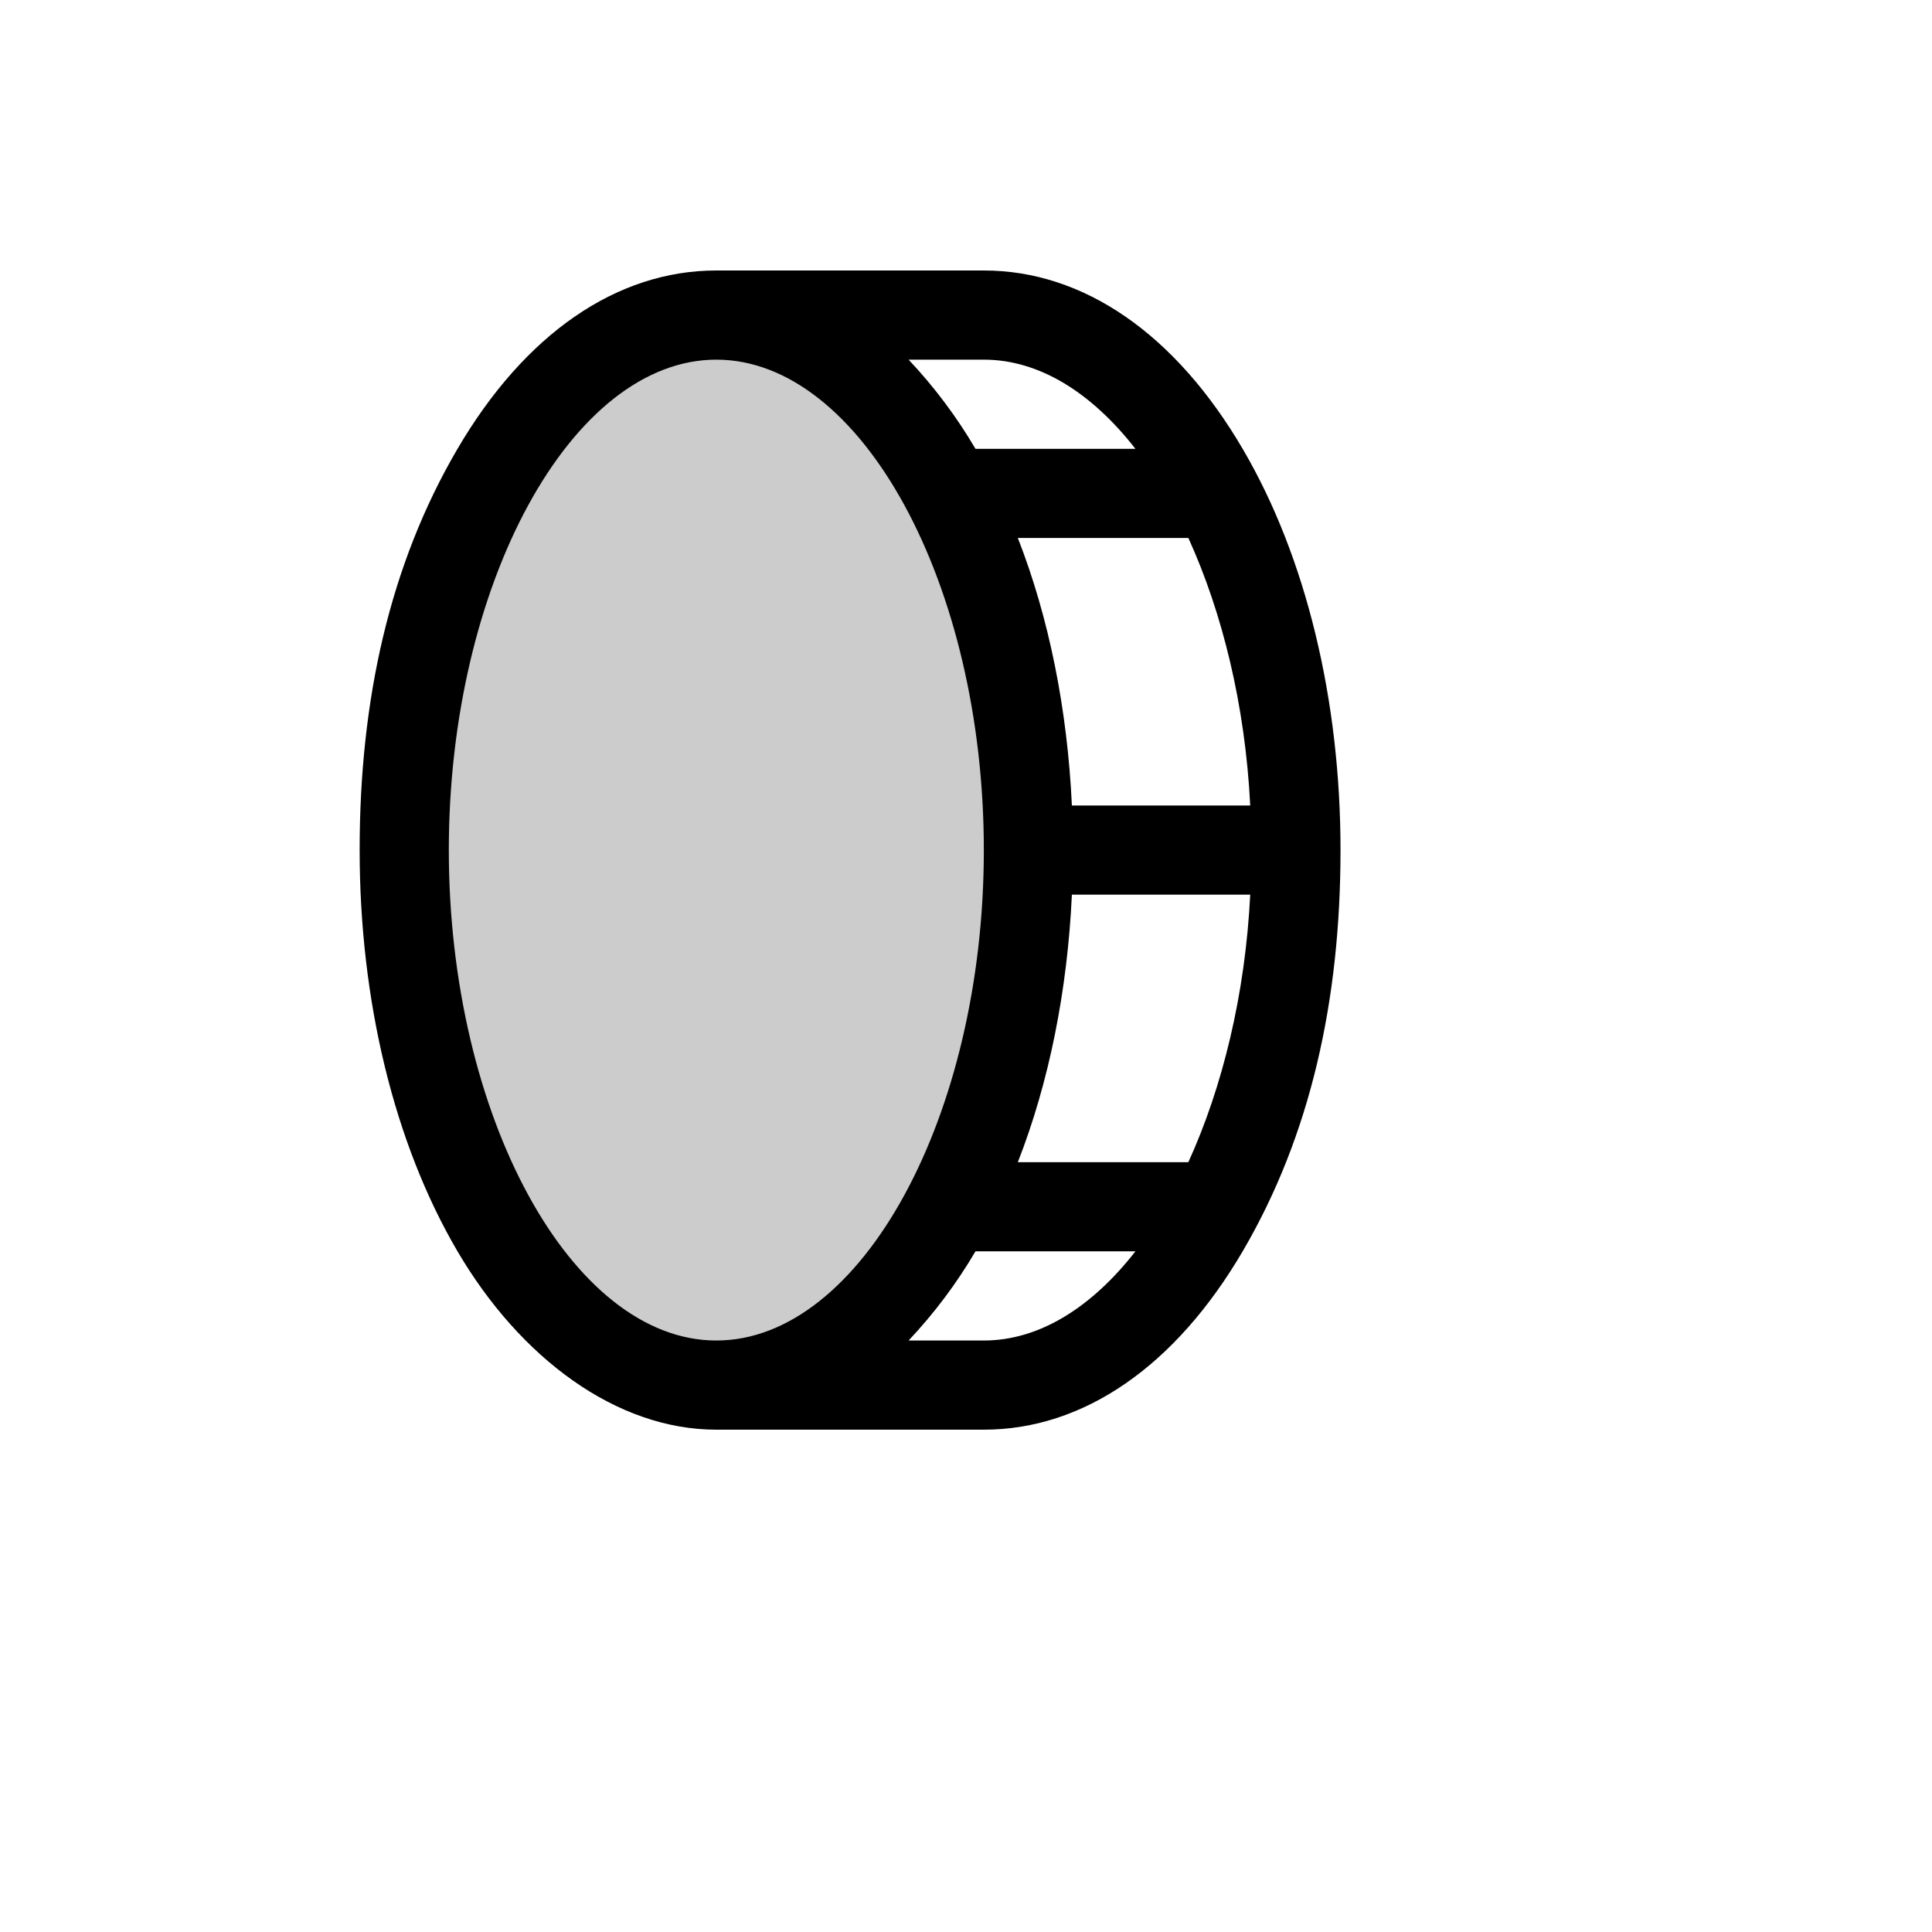
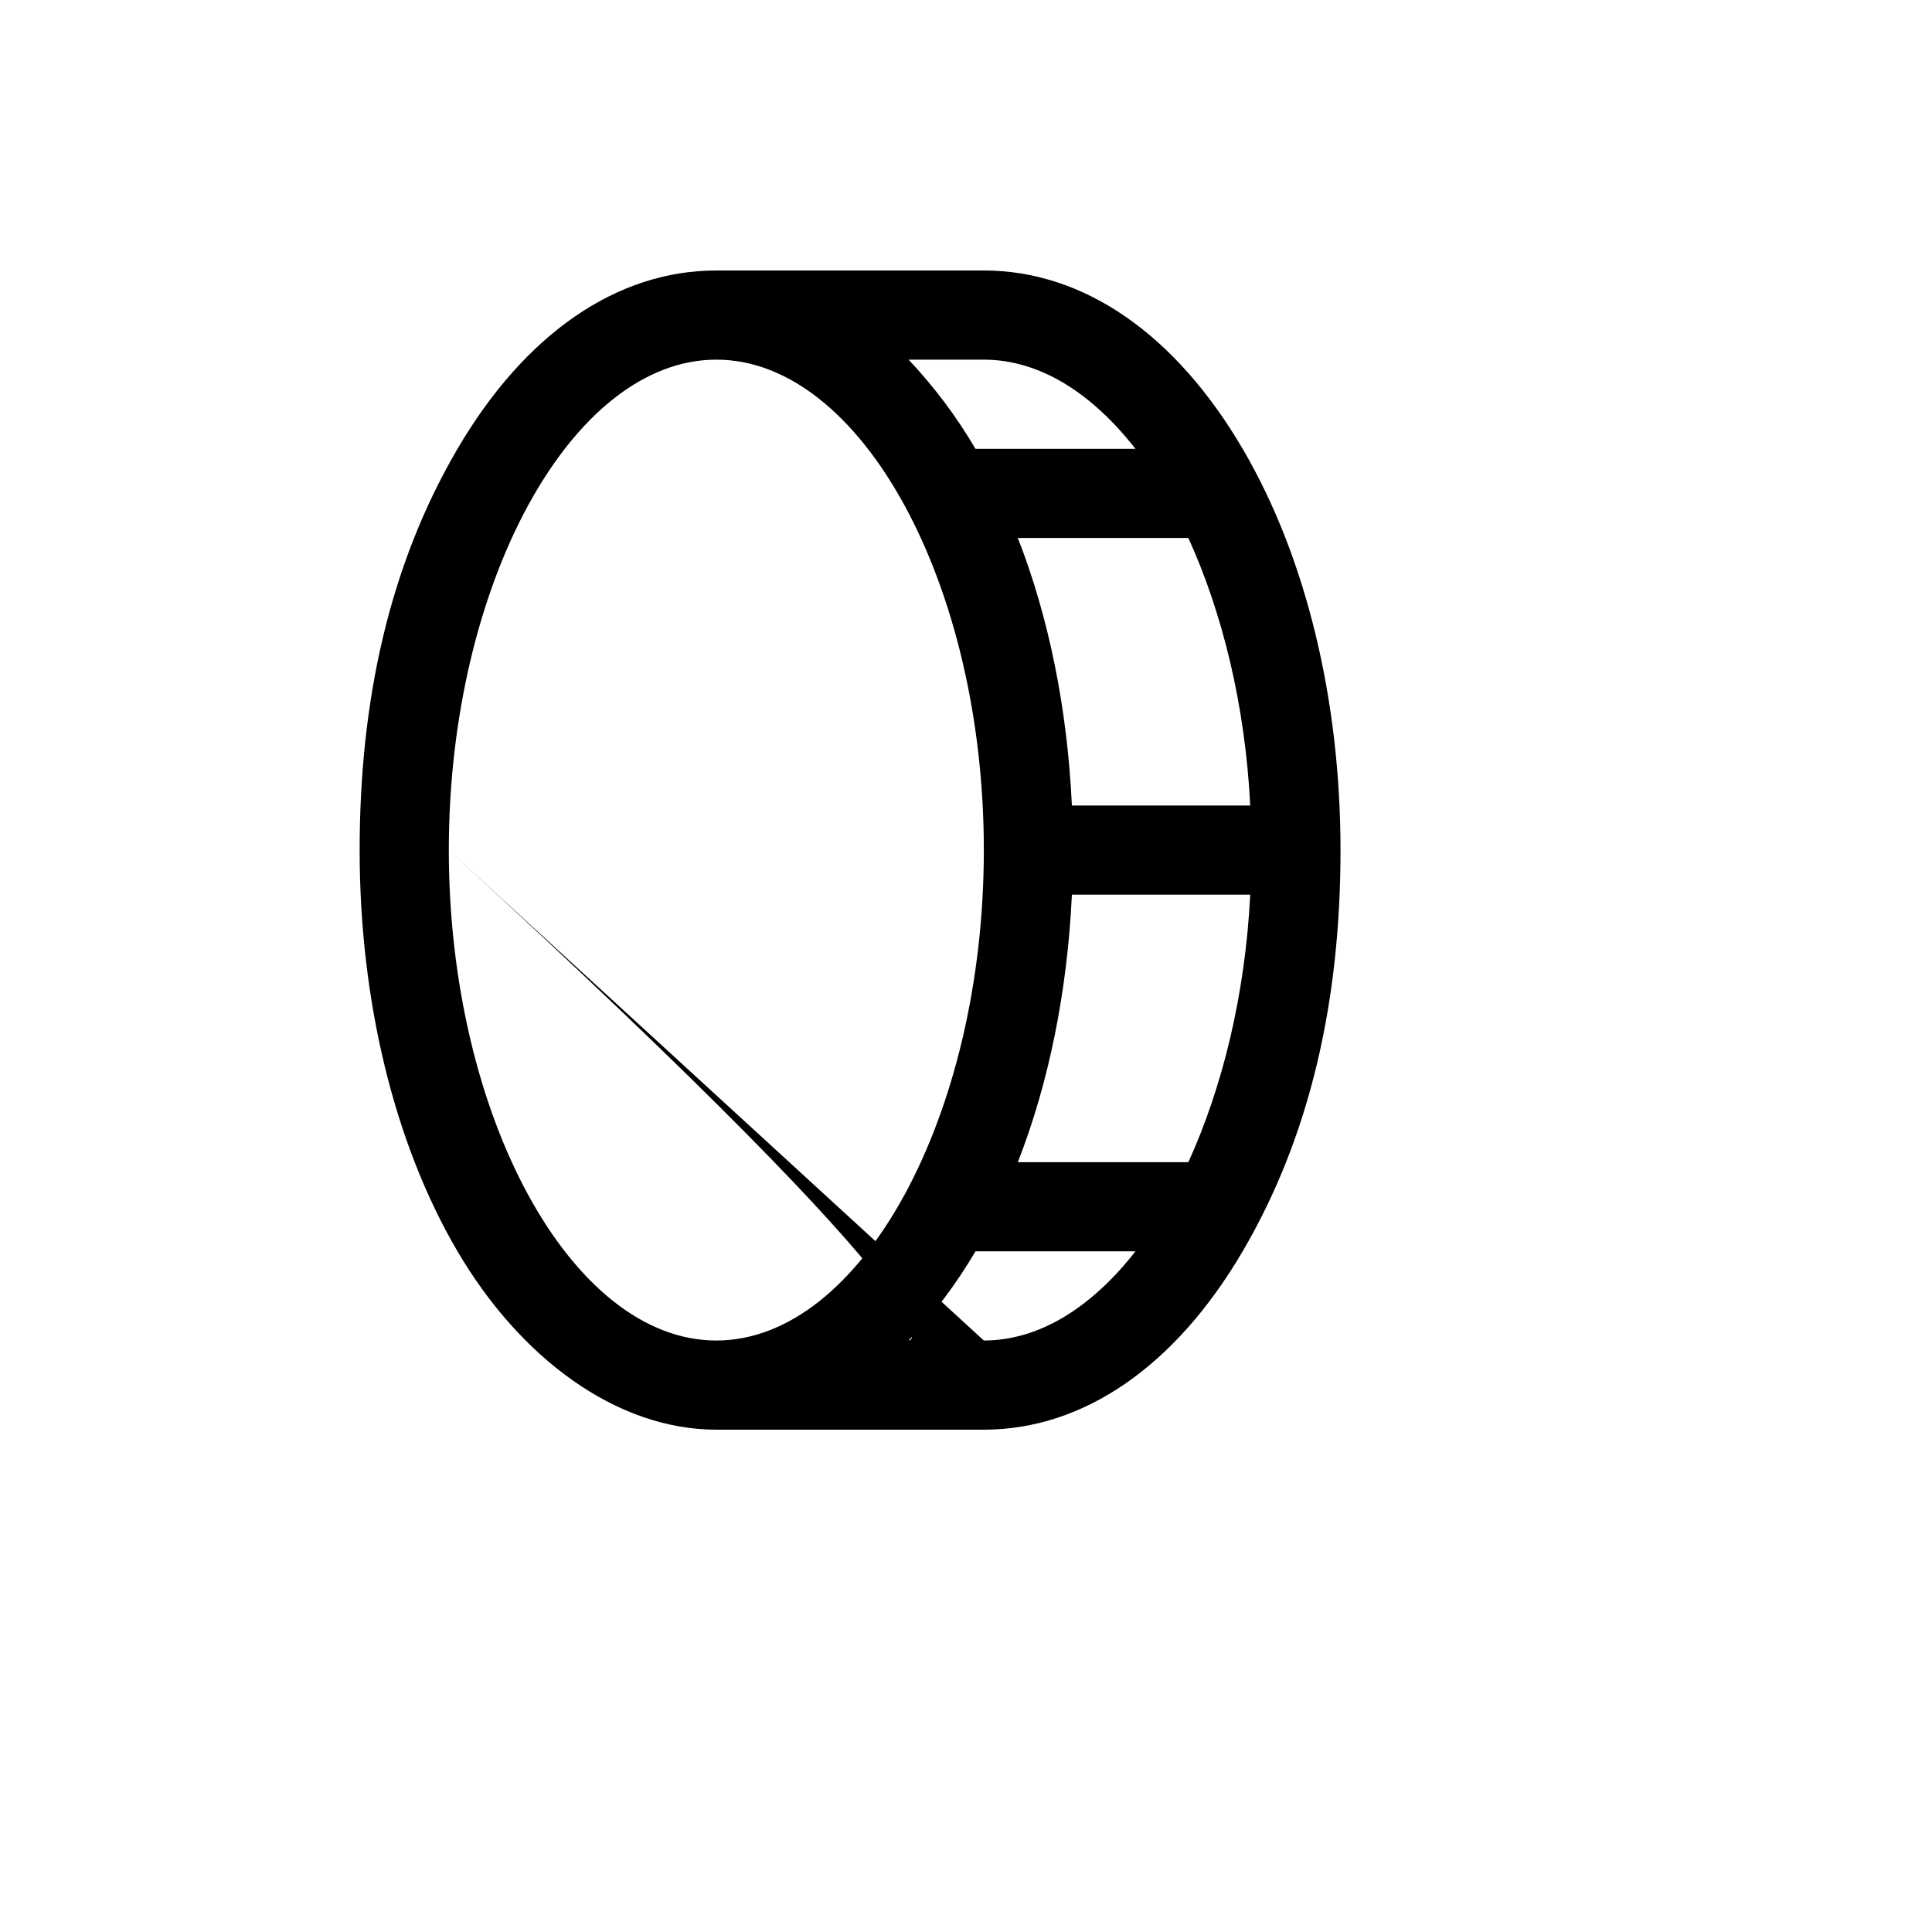
<svg xmlns="http://www.w3.org/2000/svg" version="1.1" width="100%" height="100%" id="svgWorkerArea" viewBox="-25 -25 625 625" style="background: white;">
  <defs id="defsdoc">
    <pattern id="patternBool" x="0" y="0" width="10" height="10" patternUnits="userSpaceOnUse" patternTransform="rotate(35)">
      <circle cx="5" cy="5" r="4" style="stroke: none;fill: #ff000070;" />
    </pattern>
  </defs>
  <g id="fileImp-362529027" class="cosito">
-     <path id="pathImp-461927453" opacity="0.2" class="grouped" d="M307.692 250C307.692 345.553 262.44 423.077 206.731 423.077 151.022 423.077 105.769 345.553 105.769 250 105.769 154.447 151.022 76.923 206.731 76.923 262.44 76.923 307.692 154.447 307.692 250 307.692 250 307.692 250 307.692 250" />
-     <path id="pathImp-803825181" class="grouped" d="M377.103 120.373C355.288 83.053 325.541 62.5 293.269 62.5 293.269 62.5 206.731 62.5 206.731 62.5 174.459 62.5 144.712 83.053 122.897 120.373 101.082 157.692 91.346 201.322 91.346 250 91.346 298.678 102.524 344.832 122.897 379.627 143.269 414.423 174.459 437.5 206.731 437.5 206.731 437.5 293.269 437.5 293.269 437.5 325.541 437.5 355.288 416.947 377.103 379.627 398.918 342.308 408.654 298.678 408.654 250 408.654 201.322 397.476 155.168 377.103 120.373 377.103 120.373 377.103 120.373 377.103 120.373M379.447 235.577C379.447 235.577 321.755 235.577 321.755 235.577 320.312 204.567 314.363 174.82 304.267 149.038 304.267 149.038 359.435 149.038 359.435 149.038 370.433 173.197 377.825 203.125 379.447 235.577 379.447 235.577 379.447 235.577 379.447 235.577M342.308 120.192C342.308 120.192 290.565 120.192 290.565 120.192 284.46 109.795 277.203 100.118 268.93 91.346 268.93 91.346 293.269 91.346 293.269 91.346 311.298 91.346 328.245 102.163 342.308 120.192 342.308 120.192 342.308 120.192 342.308 120.192M120.192 250C120.192 164.002 159.856 91.346 206.731 91.346 253.606 91.346 293.269 164.002 293.269 250 293.269 335.998 253.606 408.654 206.731 408.654 159.856 408.654 120.192 335.998 120.192 250 120.192 250 120.192 250 120.192 250M293.269 408.654C293.269 408.654 268.93 408.654 268.93 408.654 277.203 399.882 284.46 390.205 290.565 379.808 290.565 379.808 342.308 379.808 342.308 379.808 328.245 397.837 311.298 408.654 293.269 408.654 293.269 408.654 293.269 408.654 293.269 408.654M359.435 350.962C359.435 350.962 304.267 350.962 304.267 350.962 314.363 325.18 320.312 295.433 321.755 264.423 321.755 264.423 379.447 264.423 379.447 264.423 377.825 296.875 370.433 326.803 359.435 350.962 359.435 350.962 359.435 350.962 359.435 350.962" />
+     <path id="pathImp-803825181" class="grouped" d="M377.103 120.373C355.288 83.053 325.541 62.5 293.269 62.5 293.269 62.5 206.731 62.5 206.731 62.5 174.459 62.5 144.712 83.053 122.897 120.373 101.082 157.692 91.346 201.322 91.346 250 91.346 298.678 102.524 344.832 122.897 379.627 143.269 414.423 174.459 437.5 206.731 437.5 206.731 437.5 293.269 437.5 293.269 437.5 325.541 437.5 355.288 416.947 377.103 379.627 398.918 342.308 408.654 298.678 408.654 250 408.654 201.322 397.476 155.168 377.103 120.373 377.103 120.373 377.103 120.373 377.103 120.373M379.447 235.577C379.447 235.577 321.755 235.577 321.755 235.577 320.312 204.567 314.363 174.82 304.267 149.038 304.267 149.038 359.435 149.038 359.435 149.038 370.433 173.197 377.825 203.125 379.447 235.577 379.447 235.577 379.447 235.577 379.447 235.577M342.308 120.192C342.308 120.192 290.565 120.192 290.565 120.192 284.46 109.795 277.203 100.118 268.93 91.346 268.93 91.346 293.269 91.346 293.269 91.346 311.298 91.346 328.245 102.163 342.308 120.192 342.308 120.192 342.308 120.192 342.308 120.192M120.192 250C120.192 164.002 159.856 91.346 206.731 91.346 253.606 91.346 293.269 164.002 293.269 250 293.269 335.998 253.606 408.654 206.731 408.654 159.856 408.654 120.192 335.998 120.192 250 120.192 250 120.192 250 120.192 250C293.269 408.654 268.93 408.654 268.93 408.654 277.203 399.882 284.46 390.205 290.565 379.808 290.565 379.808 342.308 379.808 342.308 379.808 328.245 397.837 311.298 408.654 293.269 408.654 293.269 408.654 293.269 408.654 293.269 408.654M359.435 350.962C359.435 350.962 304.267 350.962 304.267 350.962 314.363 325.18 320.312 295.433 321.755 264.423 321.755 264.423 379.447 264.423 379.447 264.423 377.825 296.875 370.433 326.803 359.435 350.962 359.435 350.962 359.435 350.962 359.435 350.962" />
  </g>
</svg>